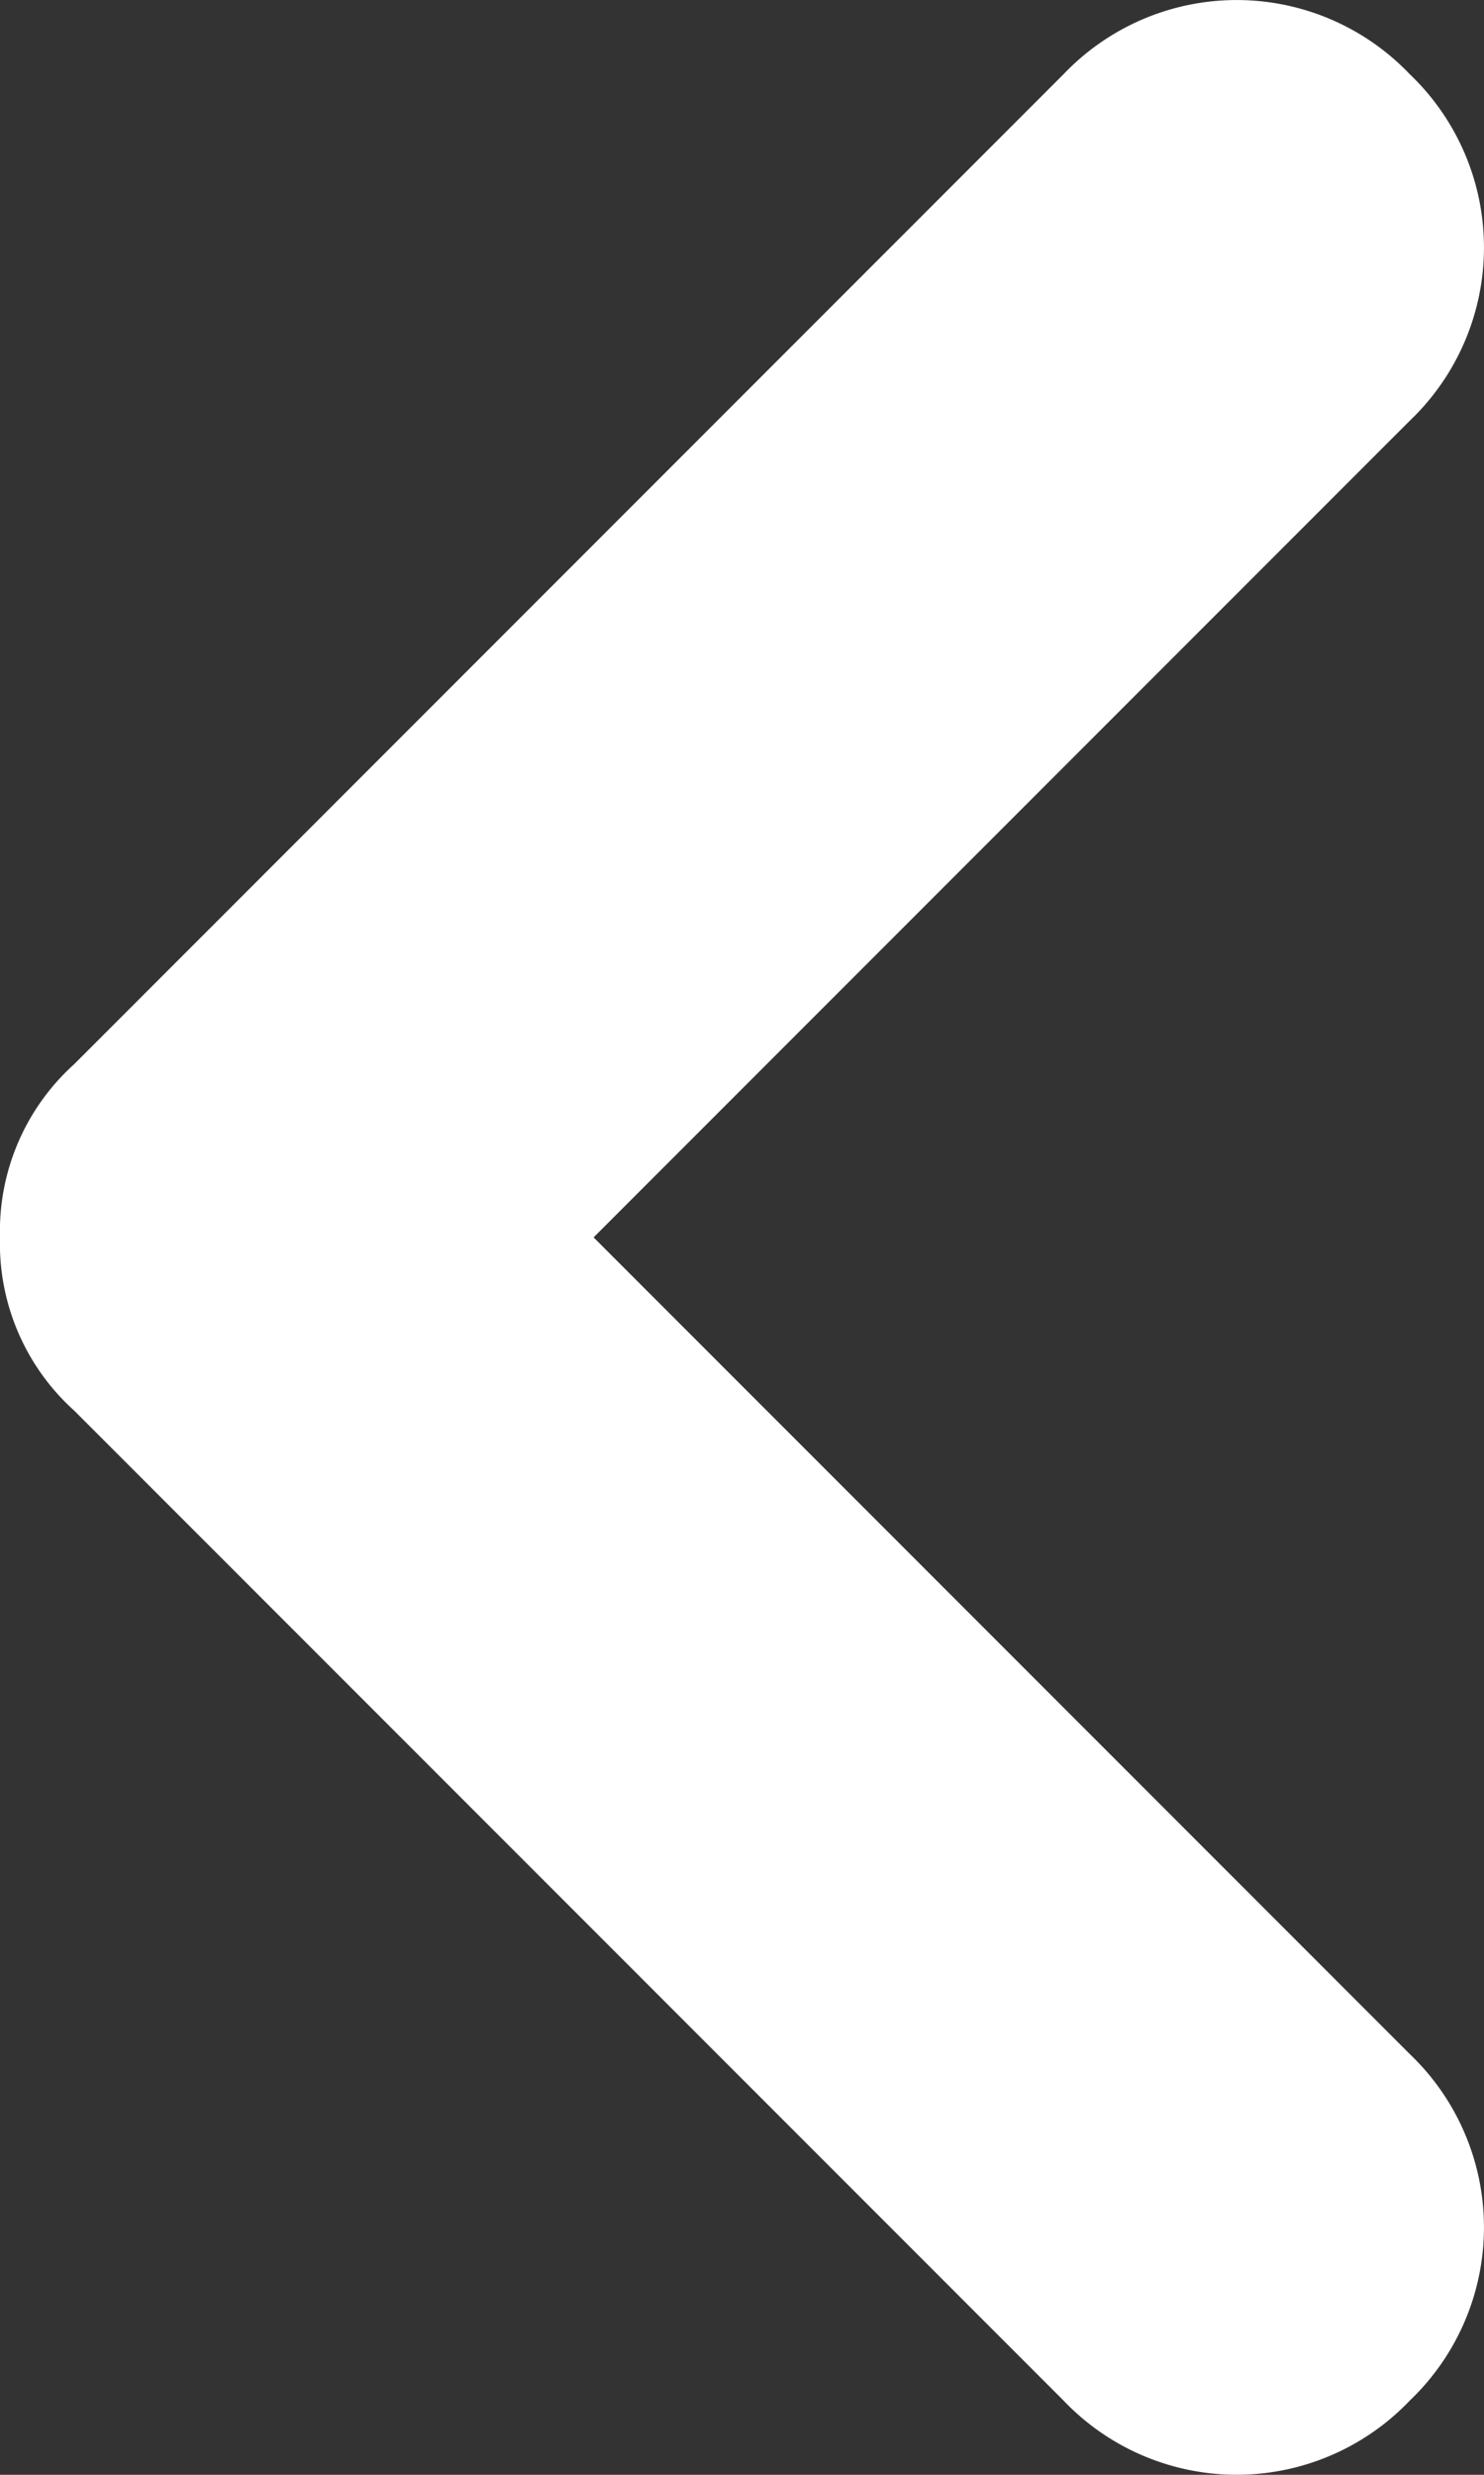
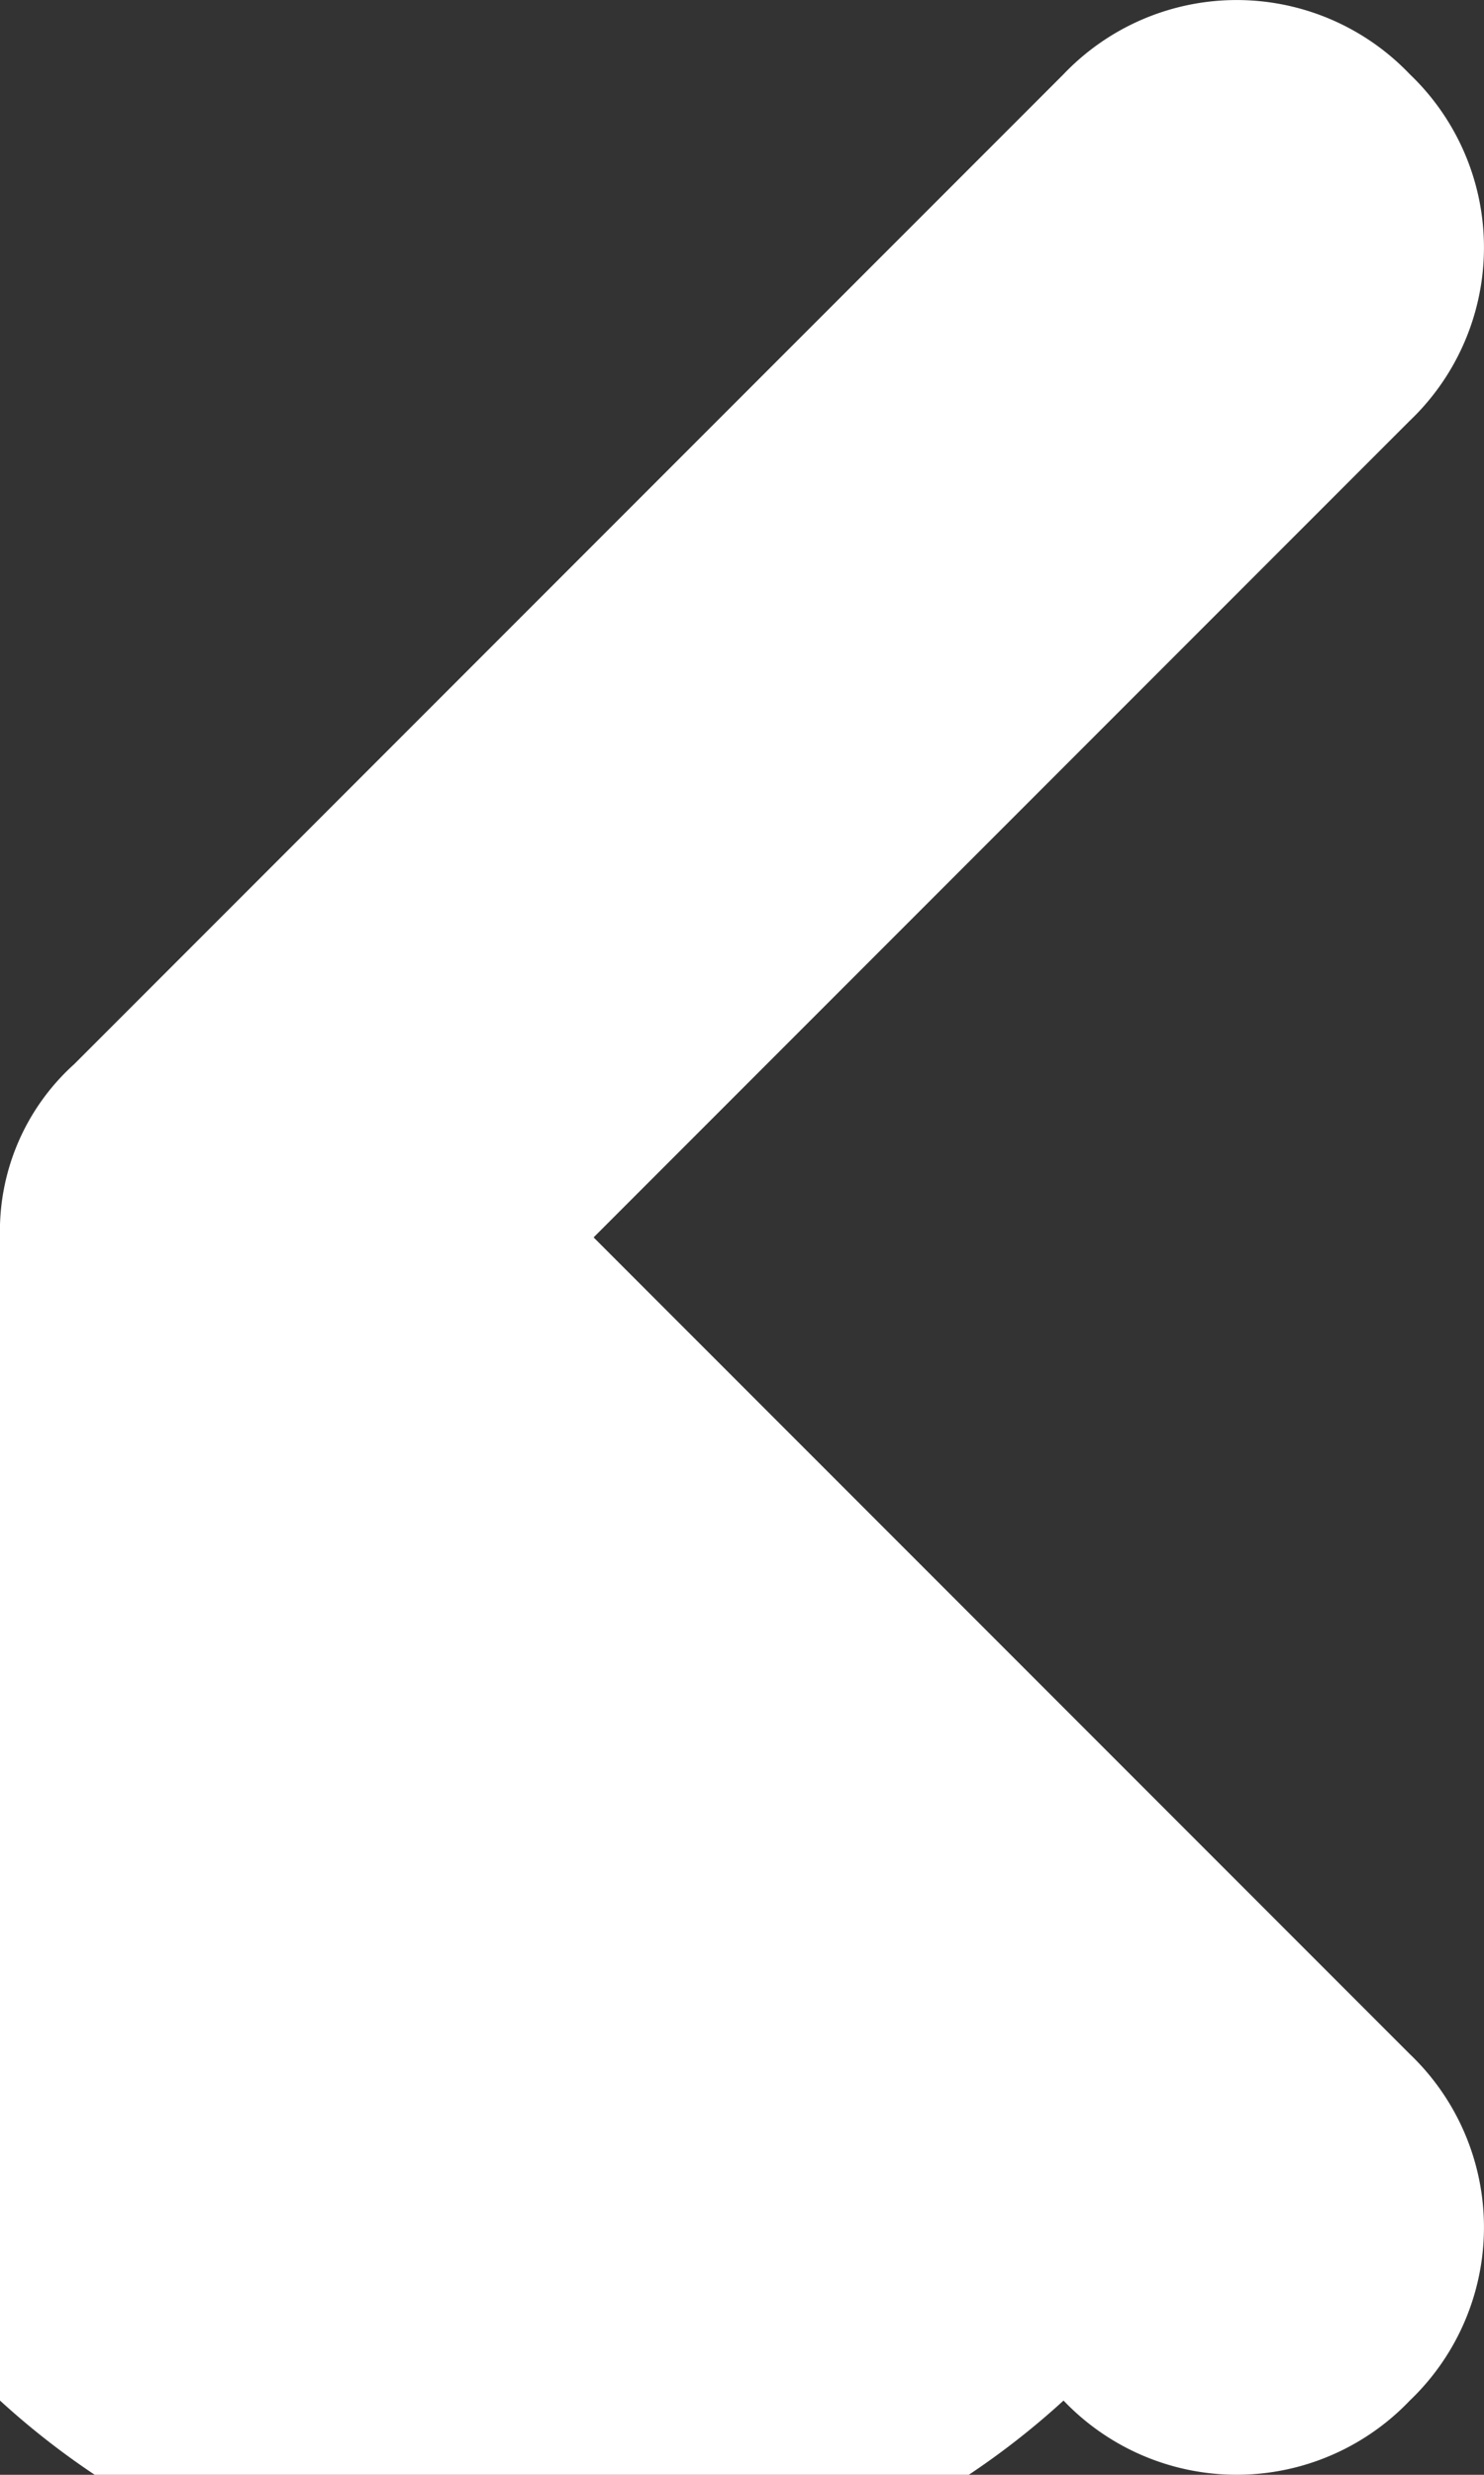
<svg xmlns="http://www.w3.org/2000/svg" width="6" height="10" viewBox="0 0 6 10">
  <rect x="0" y="0" width="6" height="10" fill="#333333" stroke="none" />
-   <path d="M5,6a.908.908,0,0,1-.7-.3l-4-4A.967.967,0,0,1,.3.3.967.967,0,0,1,1.7.3L5,3.6,8.3.3A.967.967,0,0,1,9.7.3a.967.967,0,0,1,0,1.4l-4,4A.908.908,0,0,1,5,6Z" transform="translate(6) rotate(90)" fill="#fff" />
+   <path d="M5,6a.908.908,0,0,1-.7-.3l-4-4A.967.967,0,0,1,.3.3.967.967,0,0,1,1.7.3L5,3.6,8.3.3A.967.967,0,0,1,9.7.3a.967.967,0,0,1,0,1.4A.908.908,0,0,1,5,6Z" transform="translate(6) rotate(90)" fill="#fff" />
</svg>